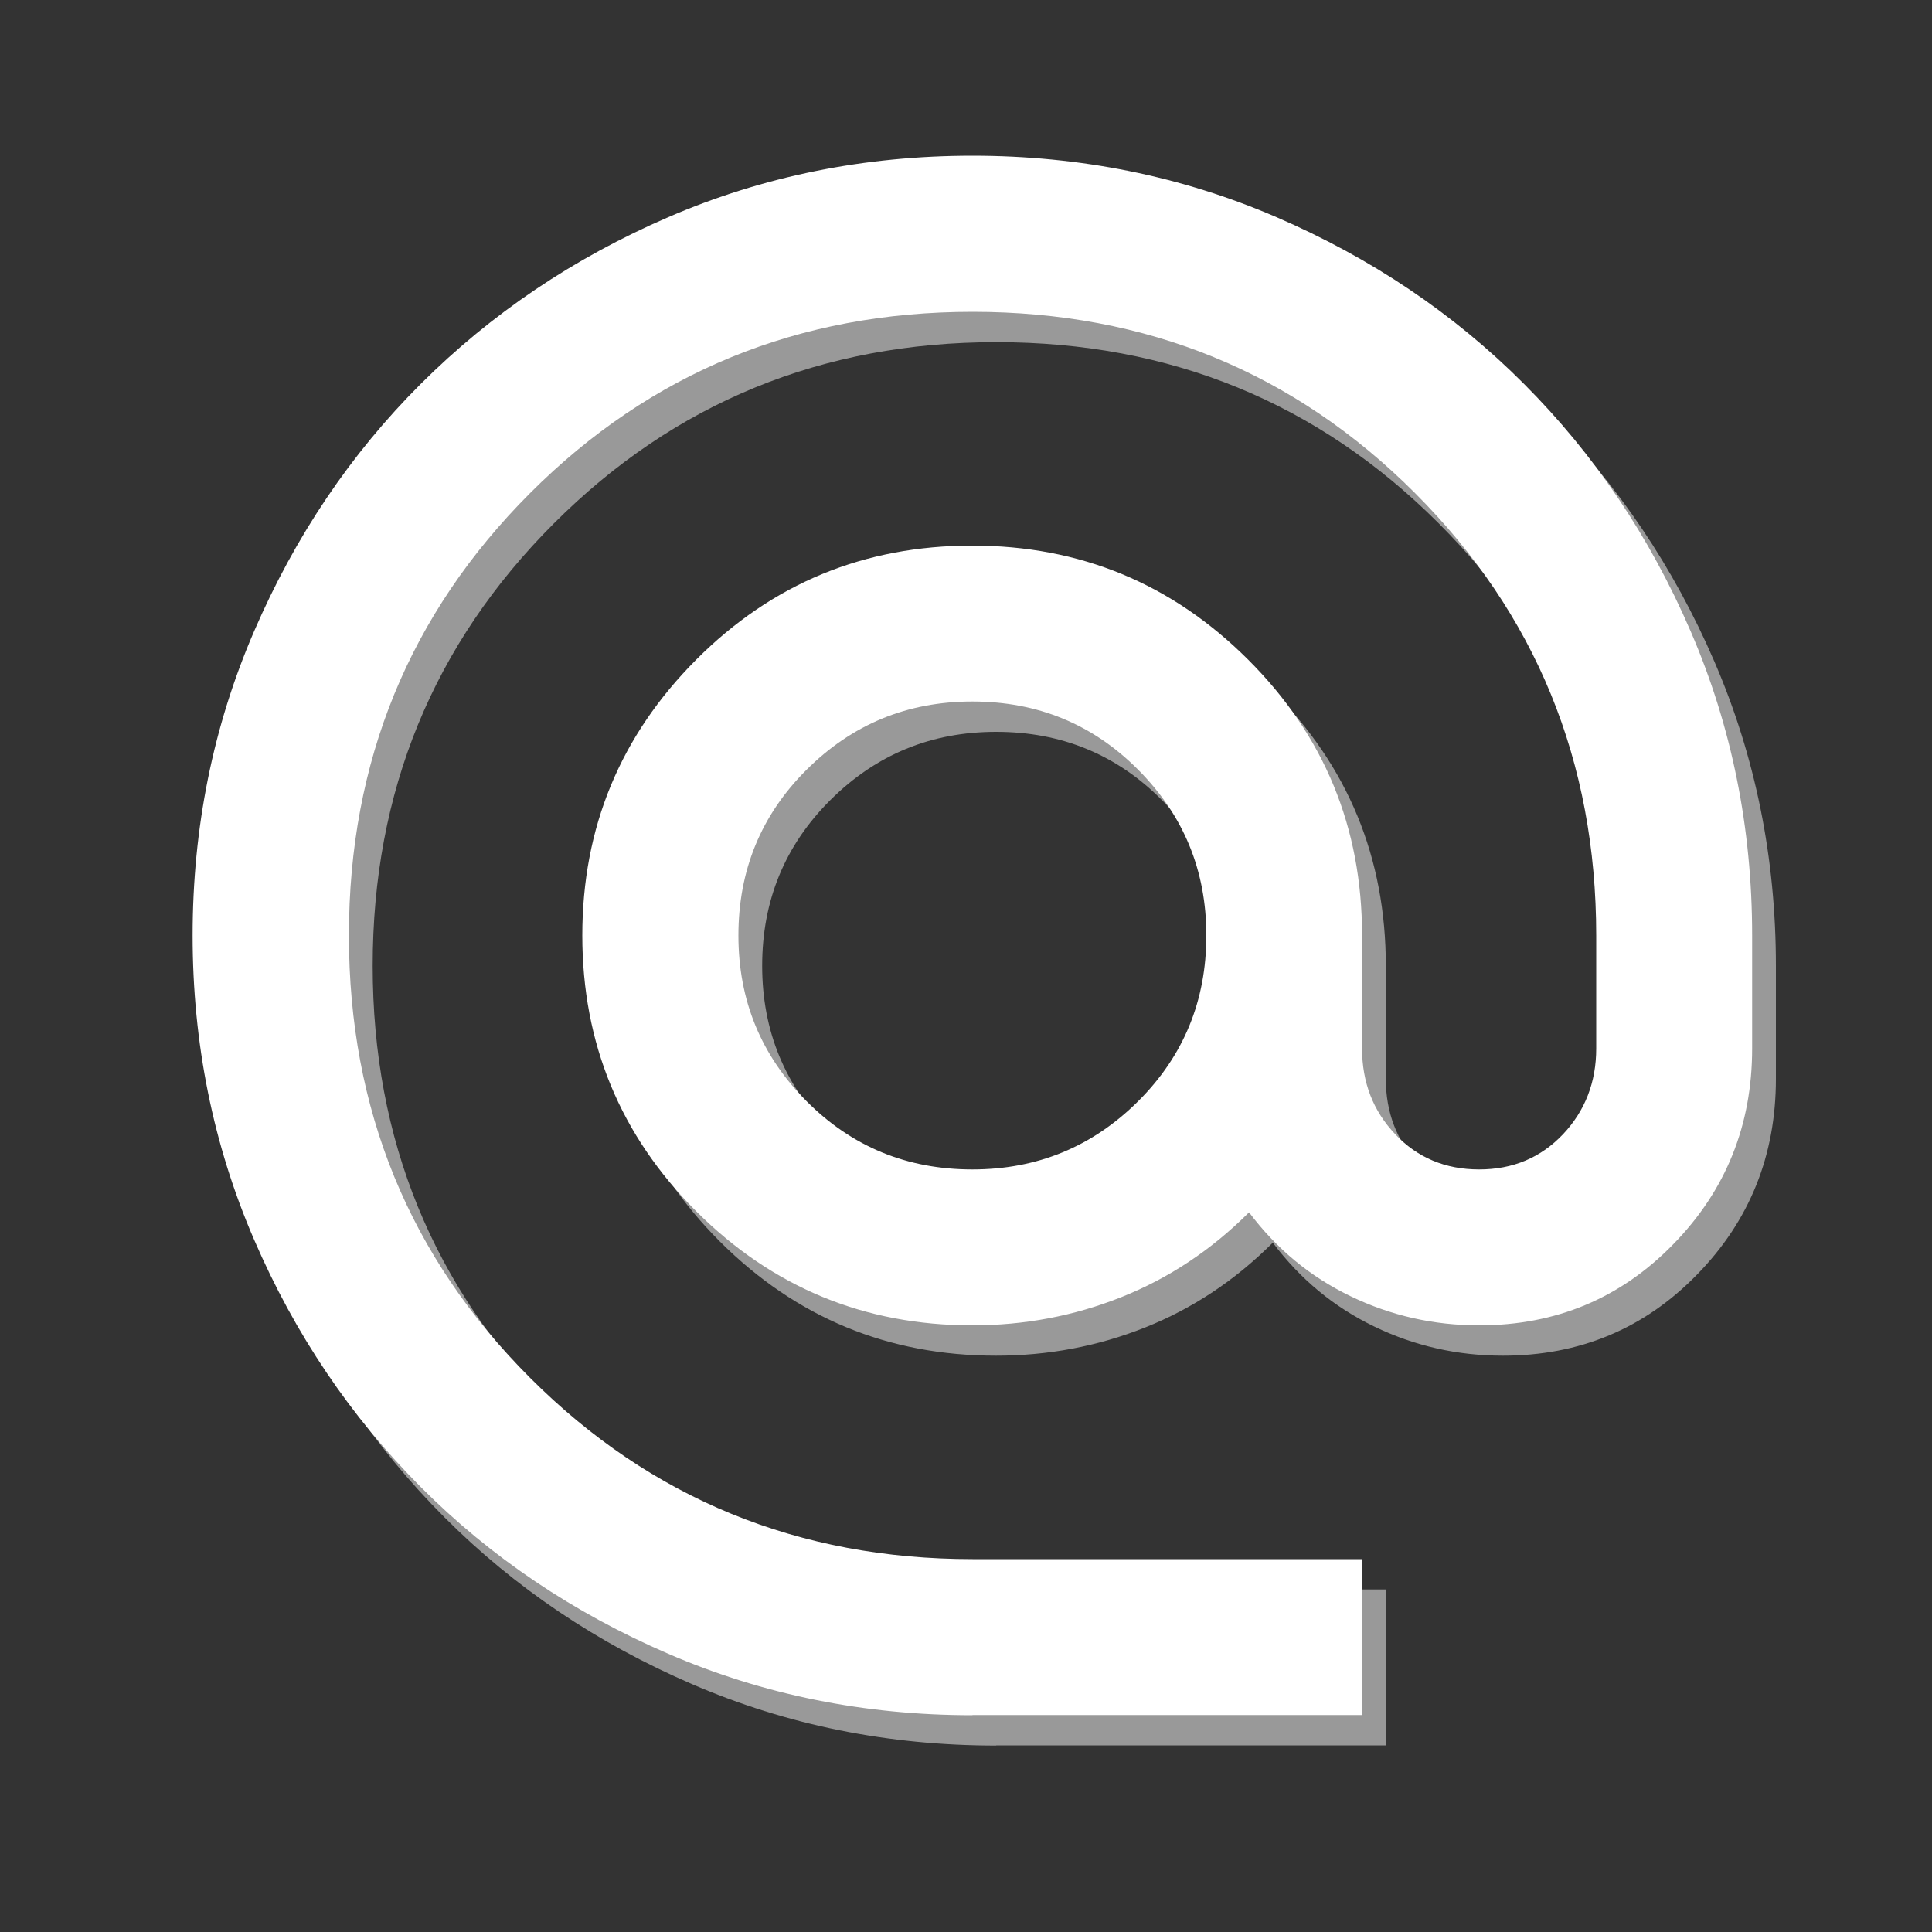
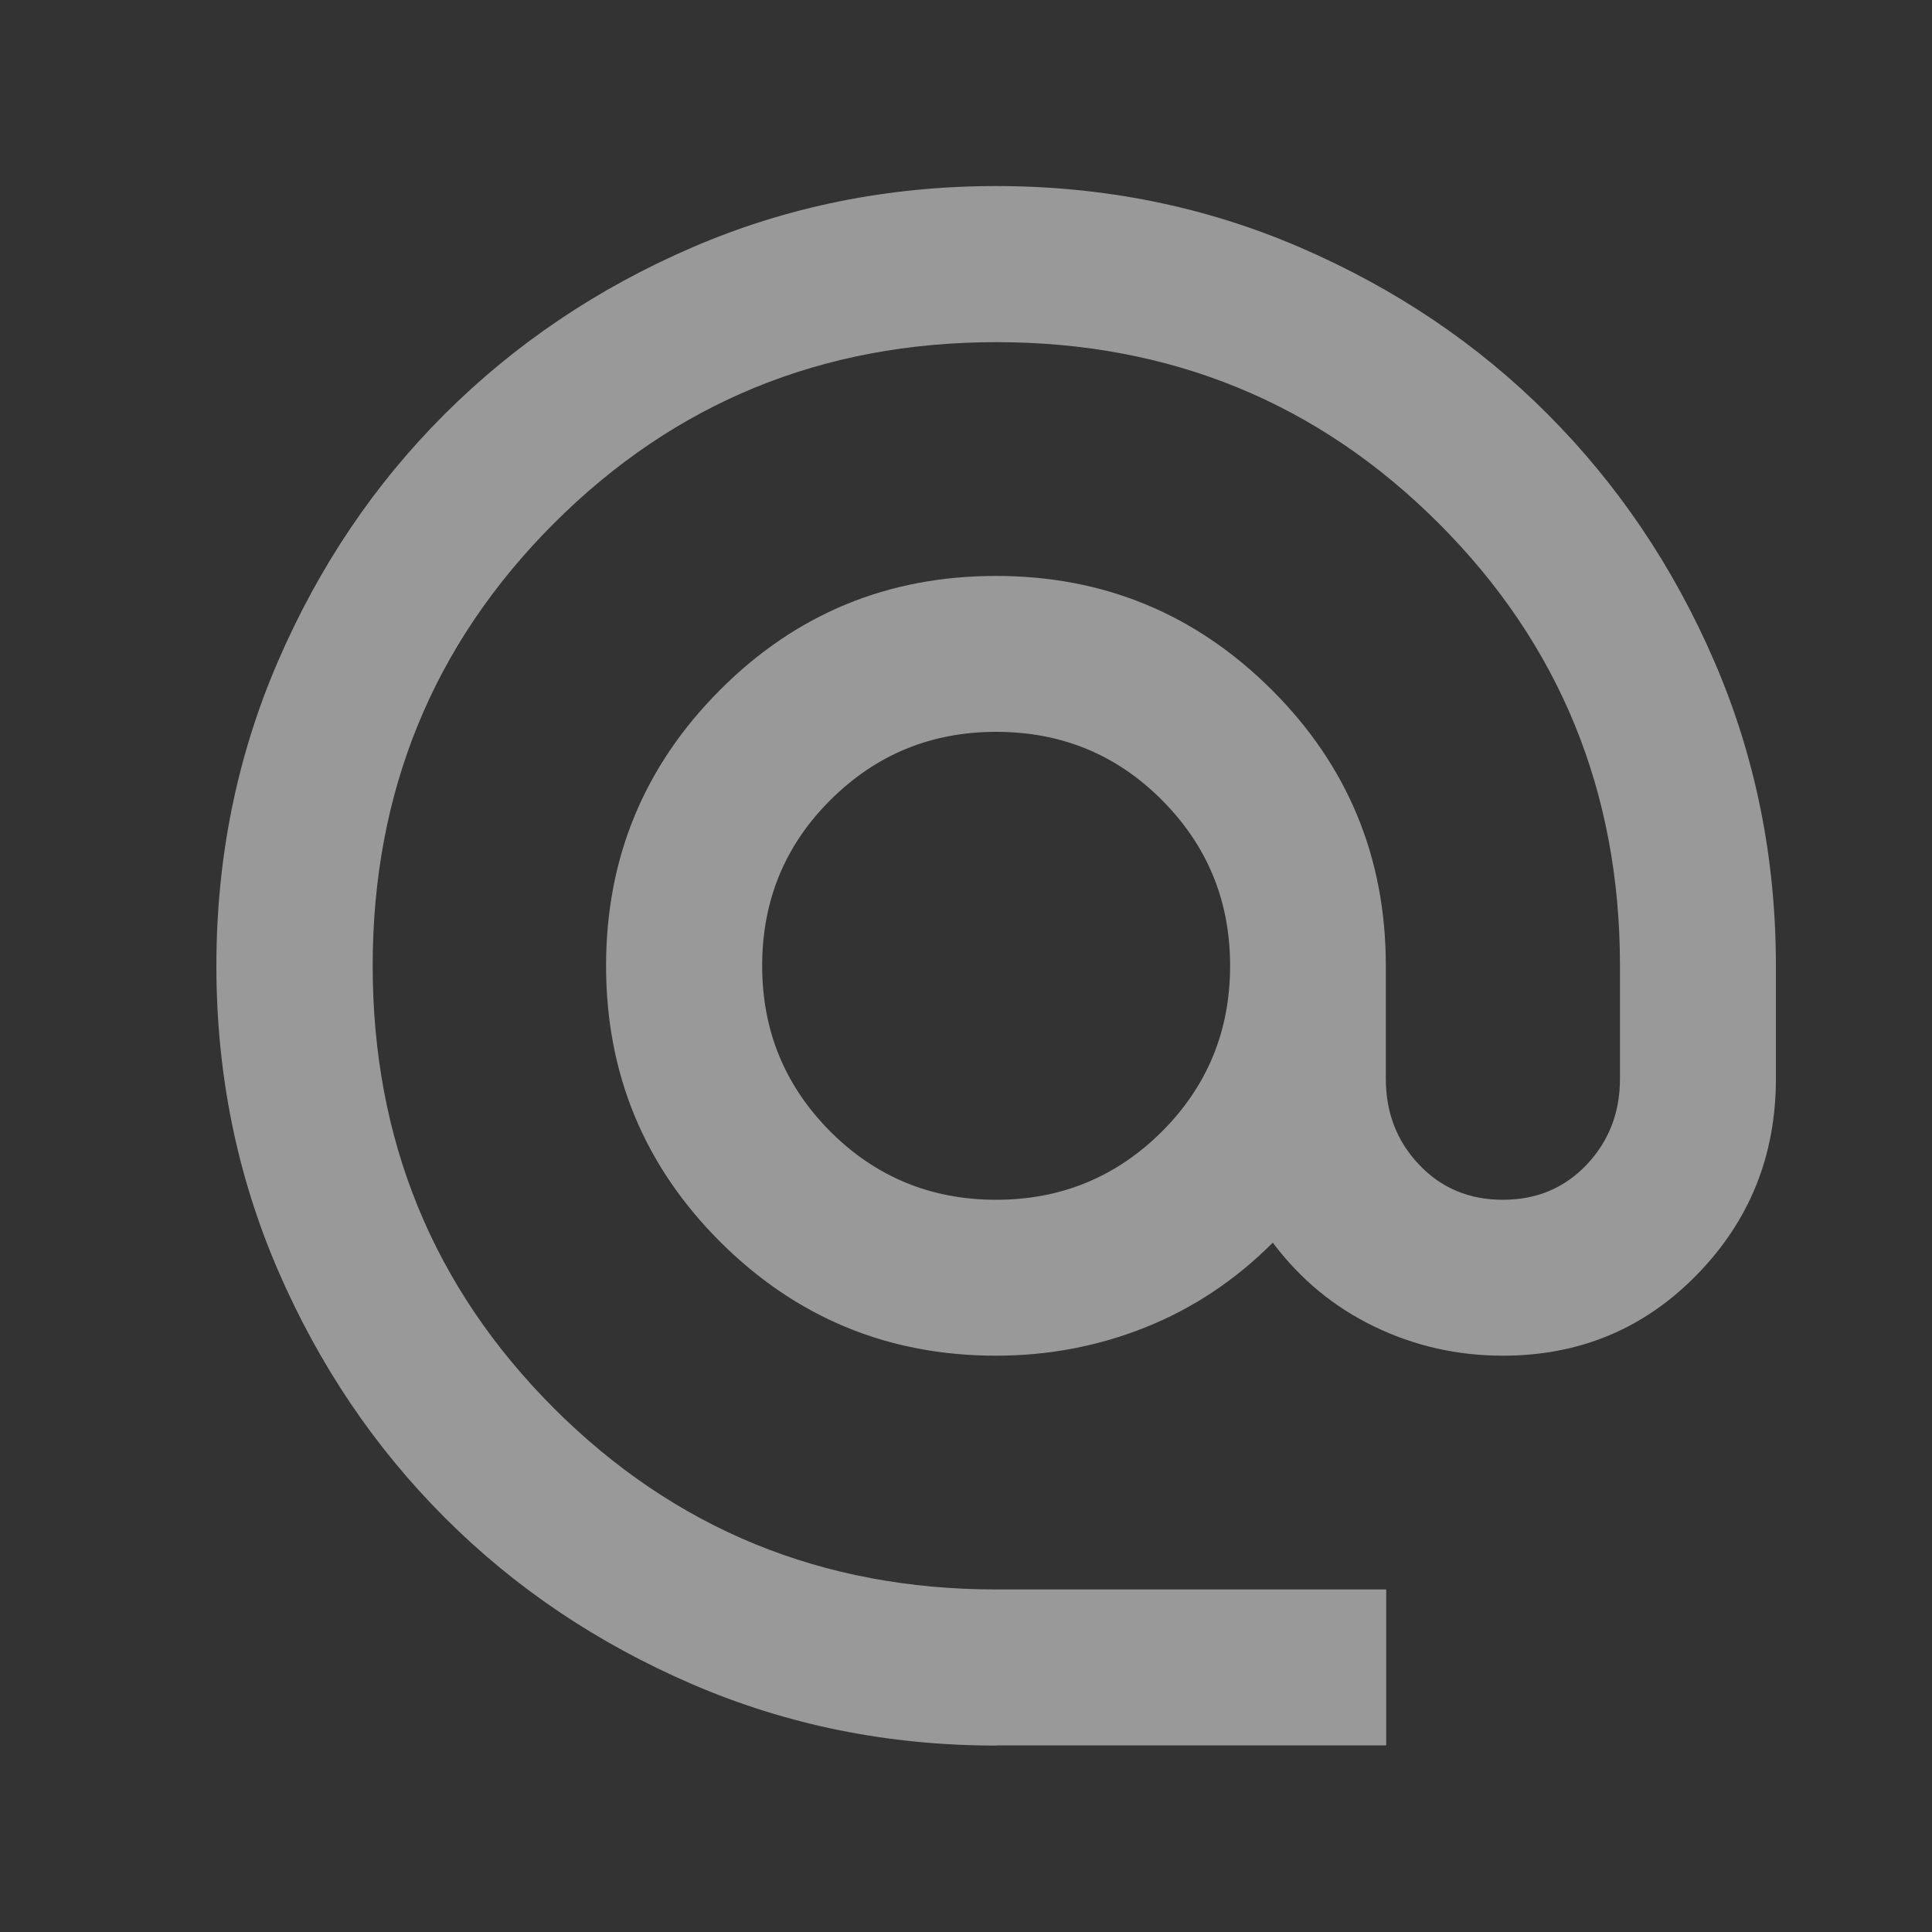
<svg xmlns="http://www.w3.org/2000/svg" id="a" viewBox="0 0 100 100">
  <rect x="0" y="0" width="100" height="100" fill="#333333" stroke="none" />
  <defs>
    <style>.b{fill:#fff;}.c{fill:#999;}</style>
  </defs>
  <path class="c" d="M51.56,90.35c-5.58,0-10.83-1.06-15.74-3.18-4.91-2.12-9.18-4.99-12.81-8.63-3.63-3.63-6.51-7.9-8.63-12.81s-3.18-10.16-3.18-15.74,1.06-10.83,3.18-15.74,4.99-9.18,8.63-12.81,7.9-6.51,12.81-8.63,10.16-3.18,15.74-3.18,10.83,1.06,15.74,3.18c4.91,2.12,9.18,4.99,12.81,8.63s6.51,7.9,8.63,12.81,3.18,10.16,3.18,15.74v5.85c0,3.97-1.36,7.35-4.09,10.14-2.72,2.79-6.07,4.19-10.04,4.19-2.35,0-4.57-.5-6.66-1.51s-3.83-2.45-5.25-4.34c-1.95,1.95-4.15,3.41-6.61,4.39s-5.03,1.46-7.72,1.46c-5.58,0-10.34-1.97-14.28-5.9-3.93-3.93-5.9-8.69-5.9-14.28s1.97-10.34,5.9-14.28,8.69-5.9,14.28-5.9,10.34,1.97,14.28,5.9,5.9,8.69,5.9,14.28v5.85c0,1.75,.57,3.23,1.72,4.44,1.14,1.21,2.59,1.82,4.34,1.82s3.19-.61,4.34-1.82c1.14-1.21,1.72-2.69,1.72-4.44v-5.85c0-9.01-3.13-16.65-9.38-22.9-6.25-6.25-13.89-9.38-22.9-9.38s-16.65,3.13-22.9,9.38c-6.25,6.25-9.38,13.89-9.38,22.9s3.13,16.65,9.38,22.9c6.25,6.25,13.89,9.38,22.9,9.38h20.18v8.07h-20.18Zm0-28.25c3.36,0,6.22-1.18,8.58-3.53,2.35-2.35,3.53-5.21,3.53-8.58s-1.18-6.22-3.53-8.58-5.21-3.53-8.58-3.53-6.22,1.18-8.58,3.53-3.53,5.21-3.53,8.58,1.18,6.22,3.53,8.58c2.35,2.35,5.21,3.53,8.58,3.53Z" />
-   <path class="b" d="M50.33,88.78c-5.58,0-10.83-1.06-15.74-3.18s-9.18-4.99-12.81-8.63-6.51-7.9-8.63-12.81c-2.12-4.91-3.18-10.16-3.18-15.74s1.06-10.83,3.18-15.74,4.99-9.18,8.63-12.81,7.9-6.51,12.81-8.63c4.91-2.12,10.16-3.18,15.74-3.18s10.83,1.06,15.74,3.18c4.91,2.12,9.18,4.99,12.81,8.63,3.63,3.63,6.51,7.9,8.63,12.81,2.12,4.91,3.18,10.16,3.18,15.74v5.85c0,3.97-1.36,7.35-4.09,10.14-2.72,2.79-6.07,4.19-10.04,4.19-2.35,0-4.57-.5-6.66-1.51s-3.83-2.45-5.25-4.34c-1.95,1.95-4.15,3.41-6.61,4.39s-5.03,1.46-7.72,1.46c-5.58,0-10.34-1.97-14.28-5.9-3.93-3.93-5.9-8.69-5.9-14.28s1.97-10.34,5.9-14.28,8.69-5.9,14.28-5.9,10.34,1.97,14.28,5.9,5.9,8.69,5.9,14.28v5.85c0,1.75,.57,3.23,1.72,4.44,1.14,1.21,2.59,1.82,4.34,1.82s3.19-.61,4.34-1.82c1.14-1.21,1.72-2.69,1.72-4.44v-5.85c0-9.01-3.13-16.65-9.38-22.9-6.25-6.25-13.89-9.38-22.9-9.38s-16.65,3.13-22.9,9.38-9.38,13.89-9.38,22.9,3.13,16.65,9.38,22.9c6.25,6.25,13.89,9.38,22.9,9.38h20.18v8.07h-20.18Zm0-28.25c3.36,0,6.22-1.18,8.58-3.53s3.53-5.21,3.53-8.58-1.18-6.22-3.53-8.58-5.21-3.53-8.58-3.53-6.22,1.18-8.58,3.53-3.53,5.21-3.53,8.58,1.18,6.22,3.53,8.58,5.21,3.53,8.58,3.53Z" />
</svg>